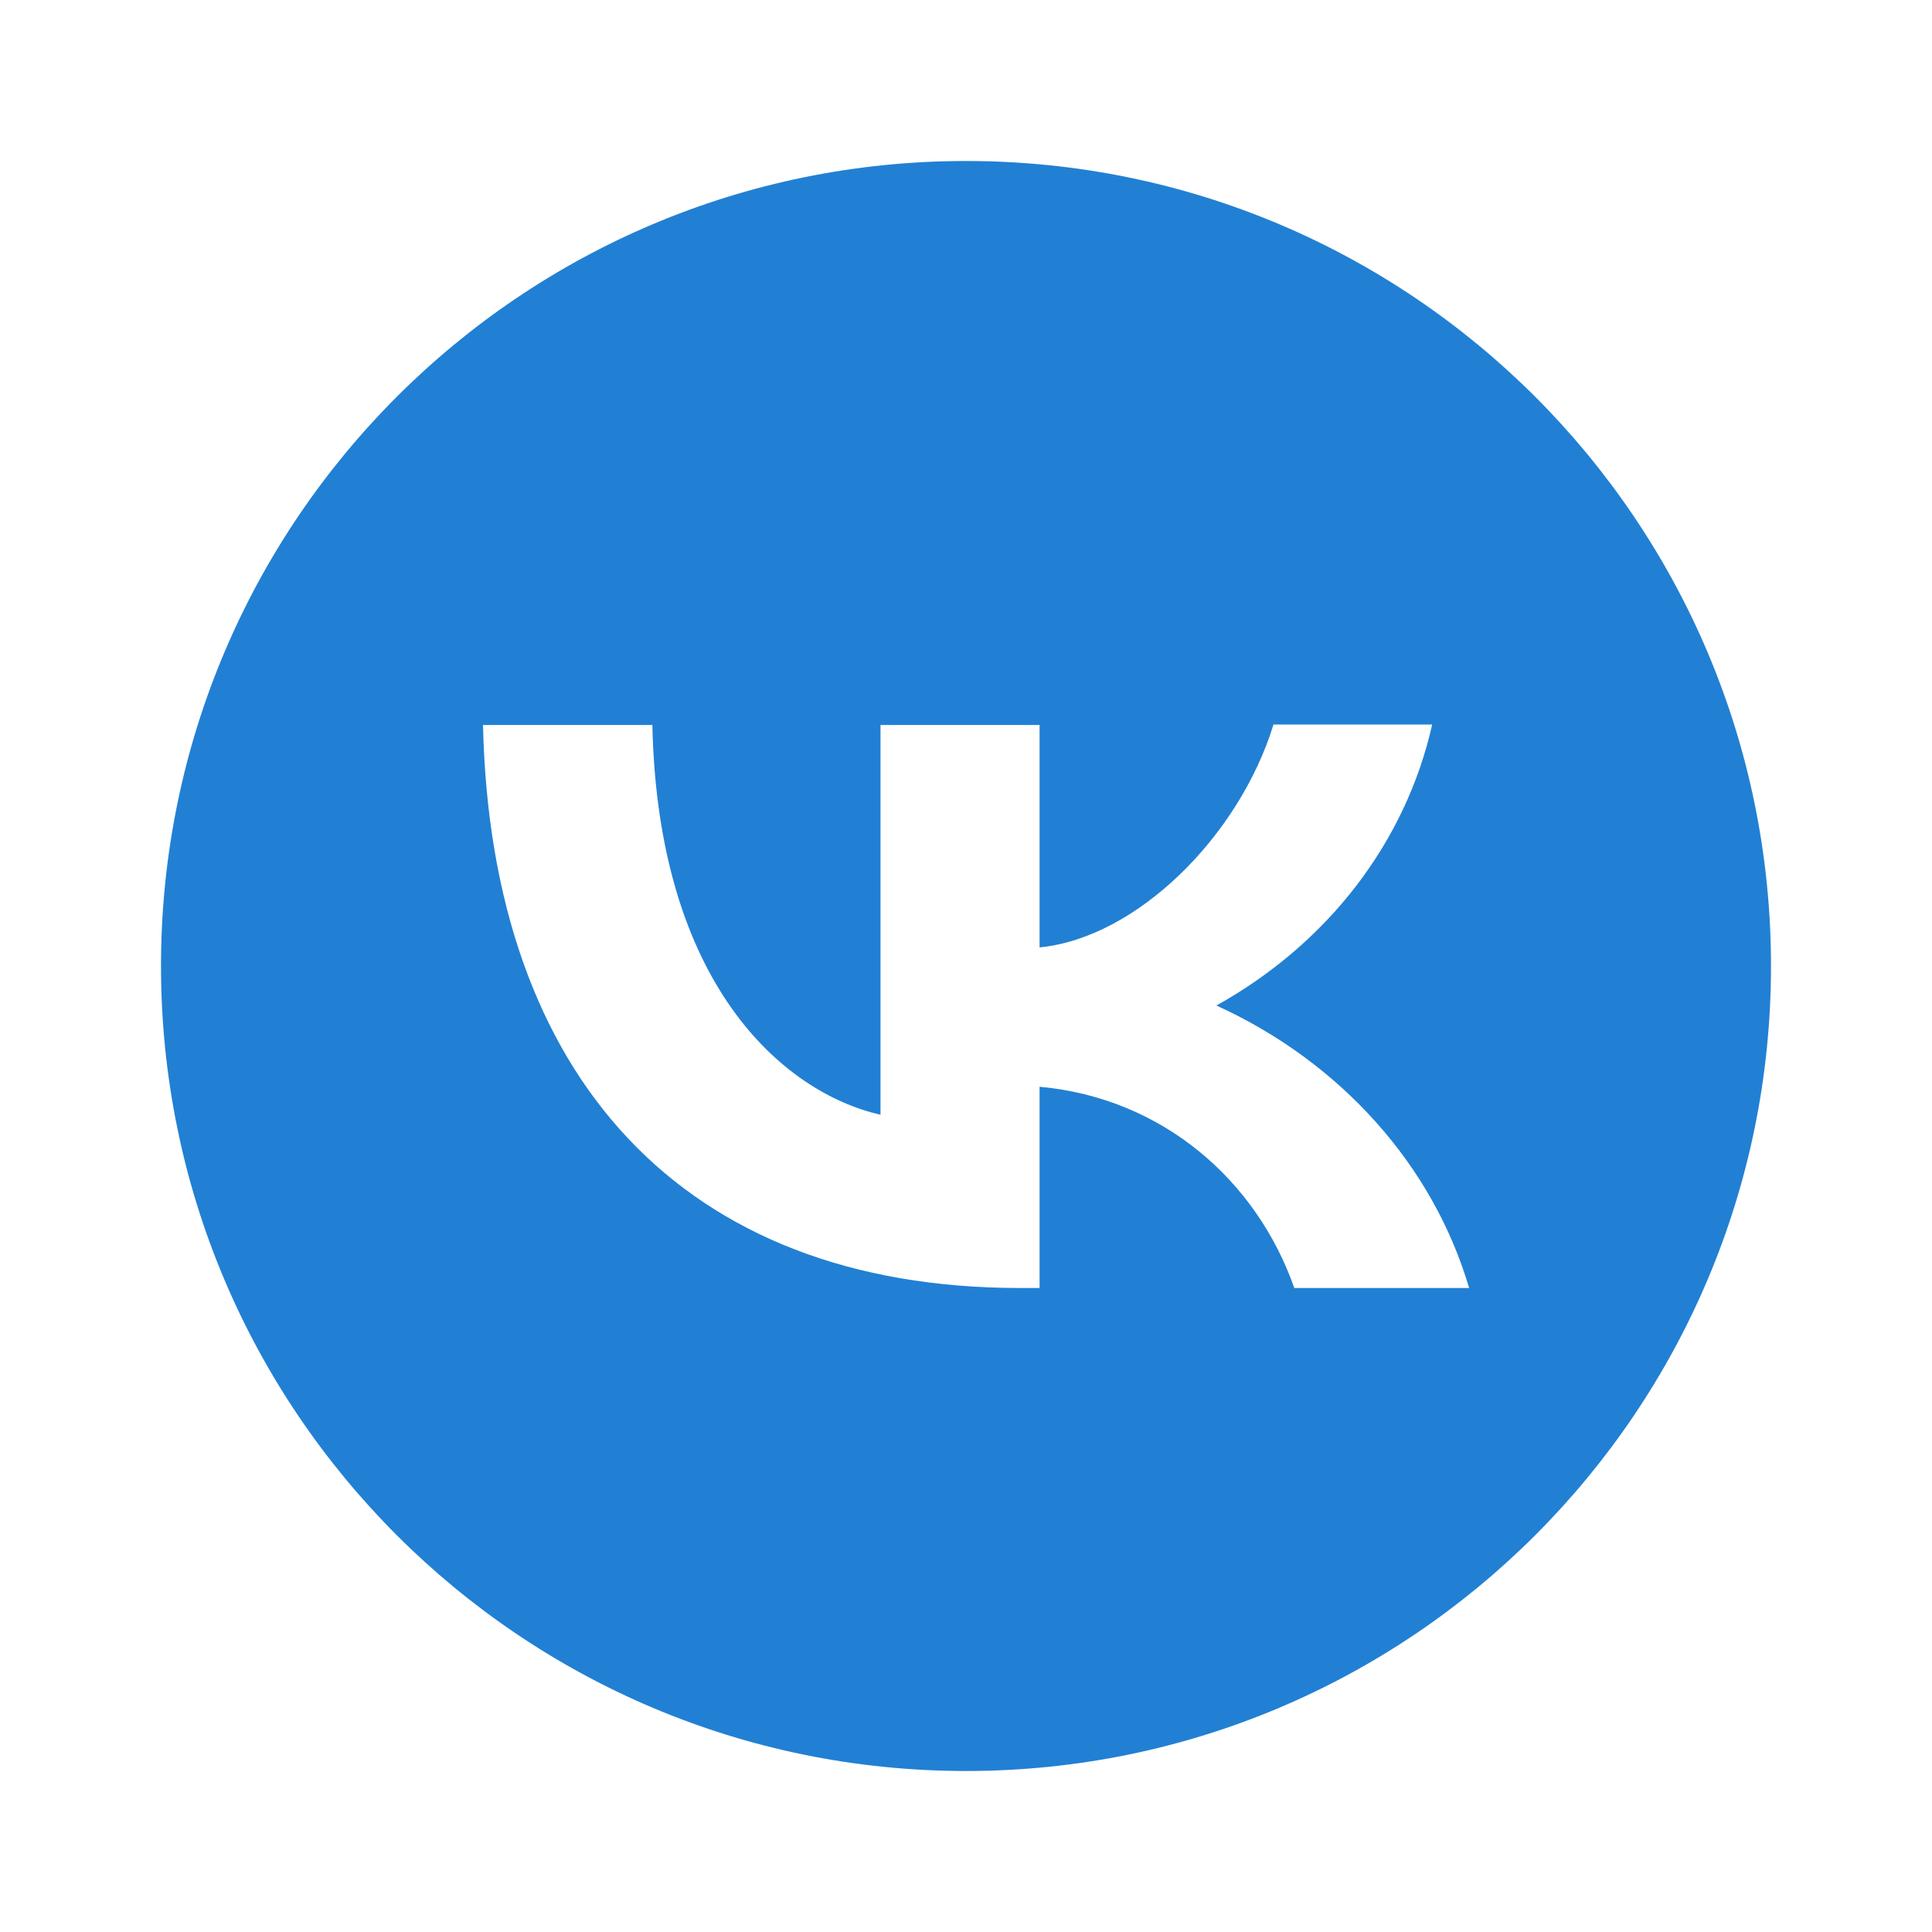
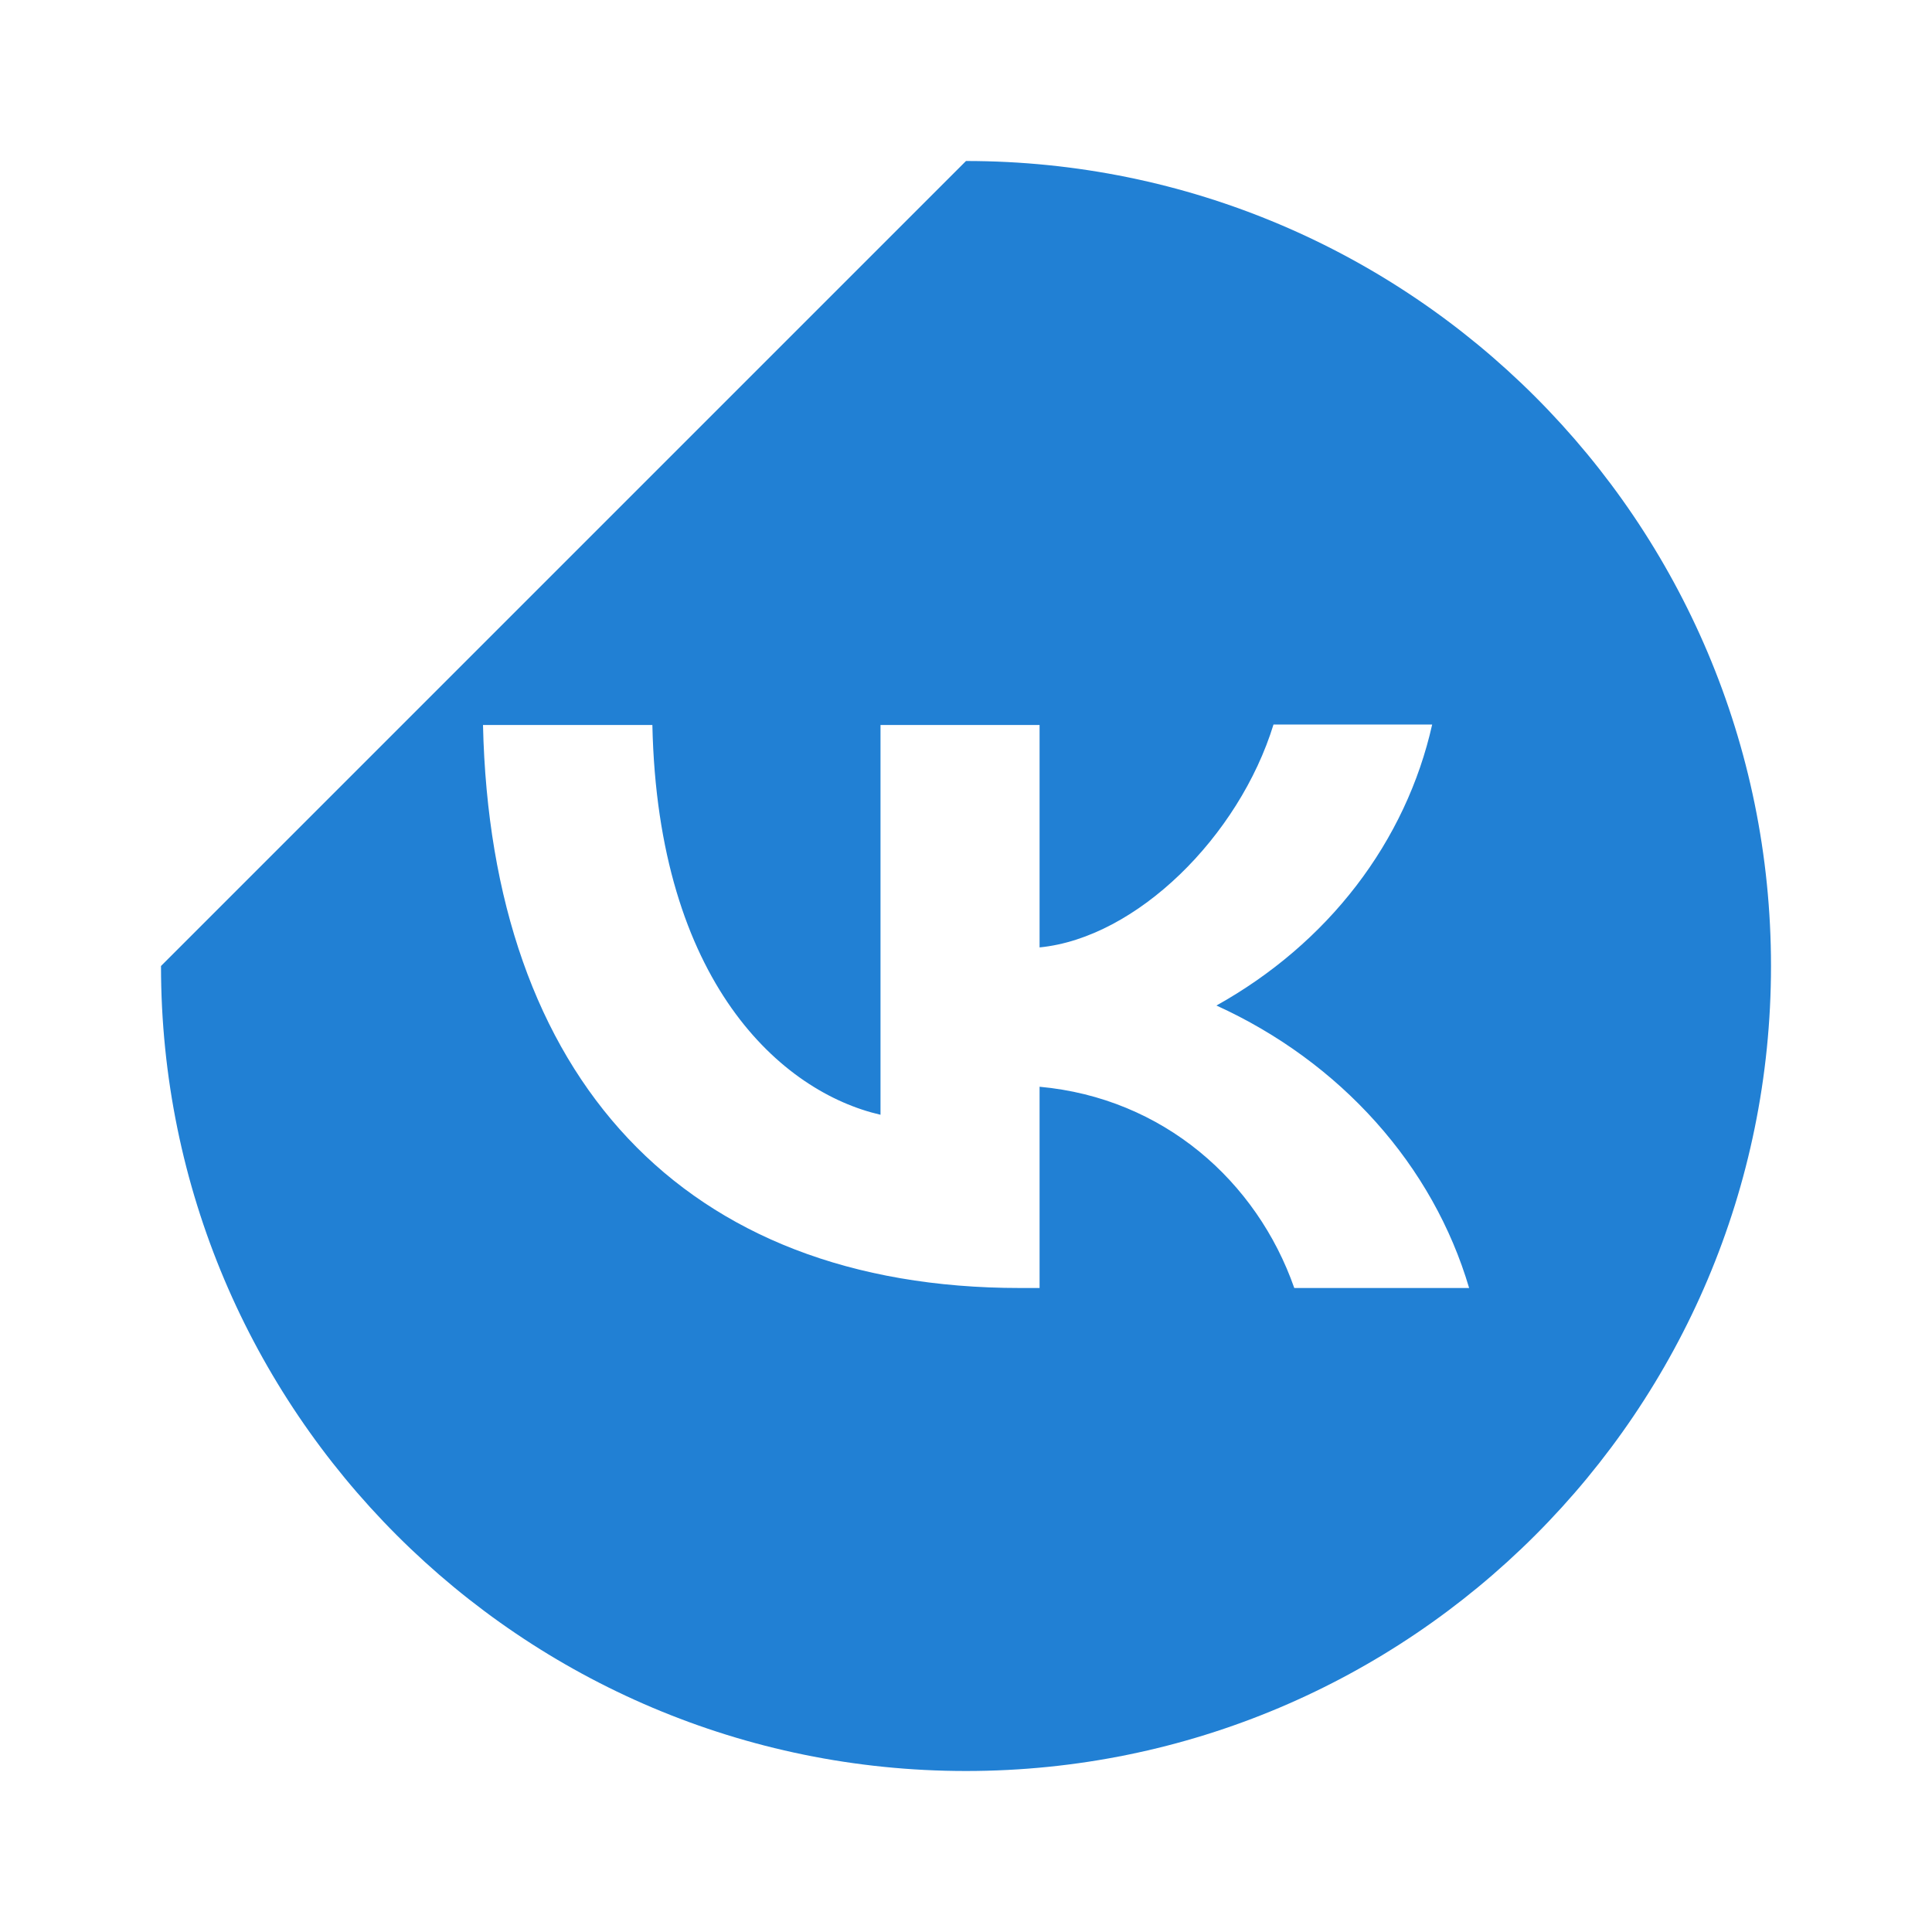
<svg xmlns="http://www.w3.org/2000/svg" width="24" height="24" viewBox="0 0 24 24" fill="none">
-   <path d="M12 2C17.523 2 22 6.477 22 12C22 17.523 17.523 22 12 22C6.477 22 2 17.523 2 12C2 6.477 6.477 2 12 2ZM15.82 9C15.392 10.39 14.119 11.651 12.914 11.769V9.006H10.938V13.848C9.714 13.567 8.172 12.211 8.104 9.006H6C6.098 13.377 8.485 16 12.67 16H12.914V13.5C14.45 13.64 15.613 14.672 16.078 16H18.25C18.027 15.245 17.632 14.542 17.091 13.938C16.55 13.333 15.876 12.839 15.111 12.491C15.796 12.109 16.388 11.603 16.849 11.002C17.31 10.401 17.63 9.719 17.791 9H15.82Z" fill="#2180D4" />
+   <path d="M12 2C17.523 2 22 6.477 22 12C22 17.523 17.523 22 12 22C6.477 22 2 17.523 2 12ZM15.82 9C15.392 10.39 14.119 11.651 12.914 11.769V9.006H10.938V13.848C9.714 13.567 8.172 12.211 8.104 9.006H6C6.098 13.377 8.485 16 12.67 16H12.914V13.5C14.45 13.64 15.613 14.672 16.078 16H18.25C18.027 15.245 17.632 14.542 17.091 13.938C16.55 13.333 15.876 12.839 15.111 12.491C15.796 12.109 16.388 11.603 16.849 11.002C17.31 10.401 17.63 9.719 17.791 9H15.82Z" fill="#2180D4" />
</svg>